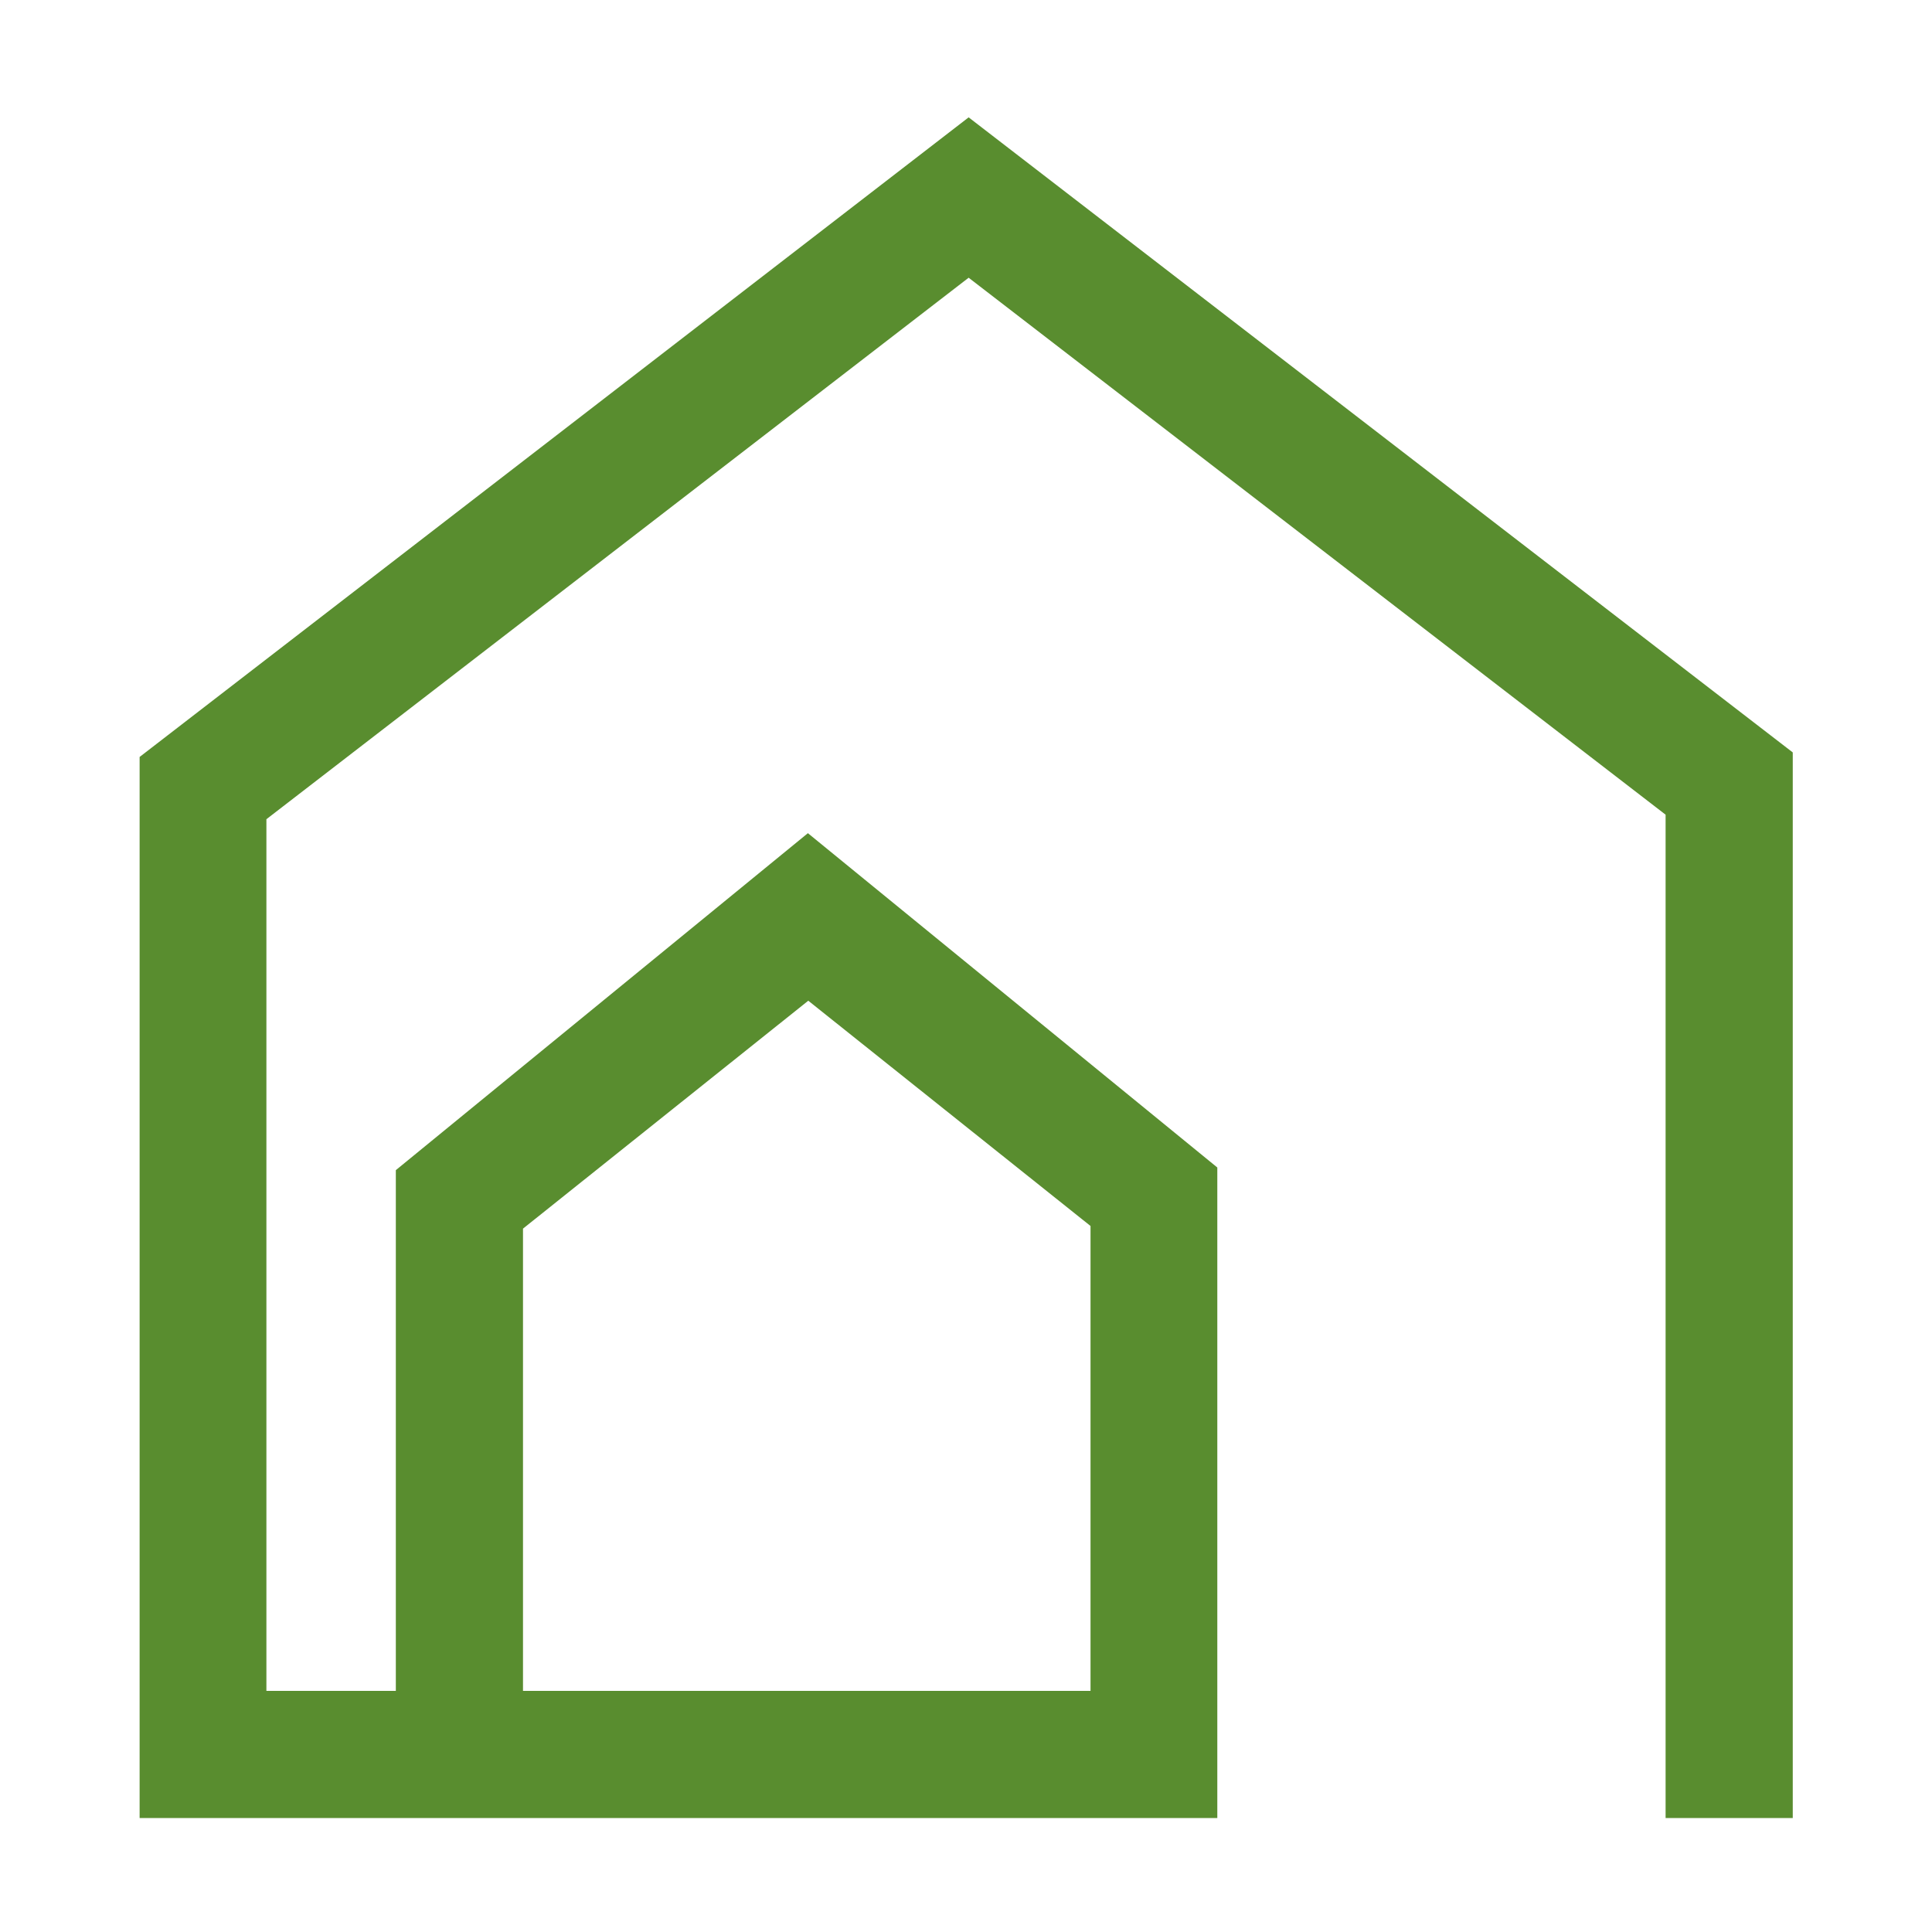
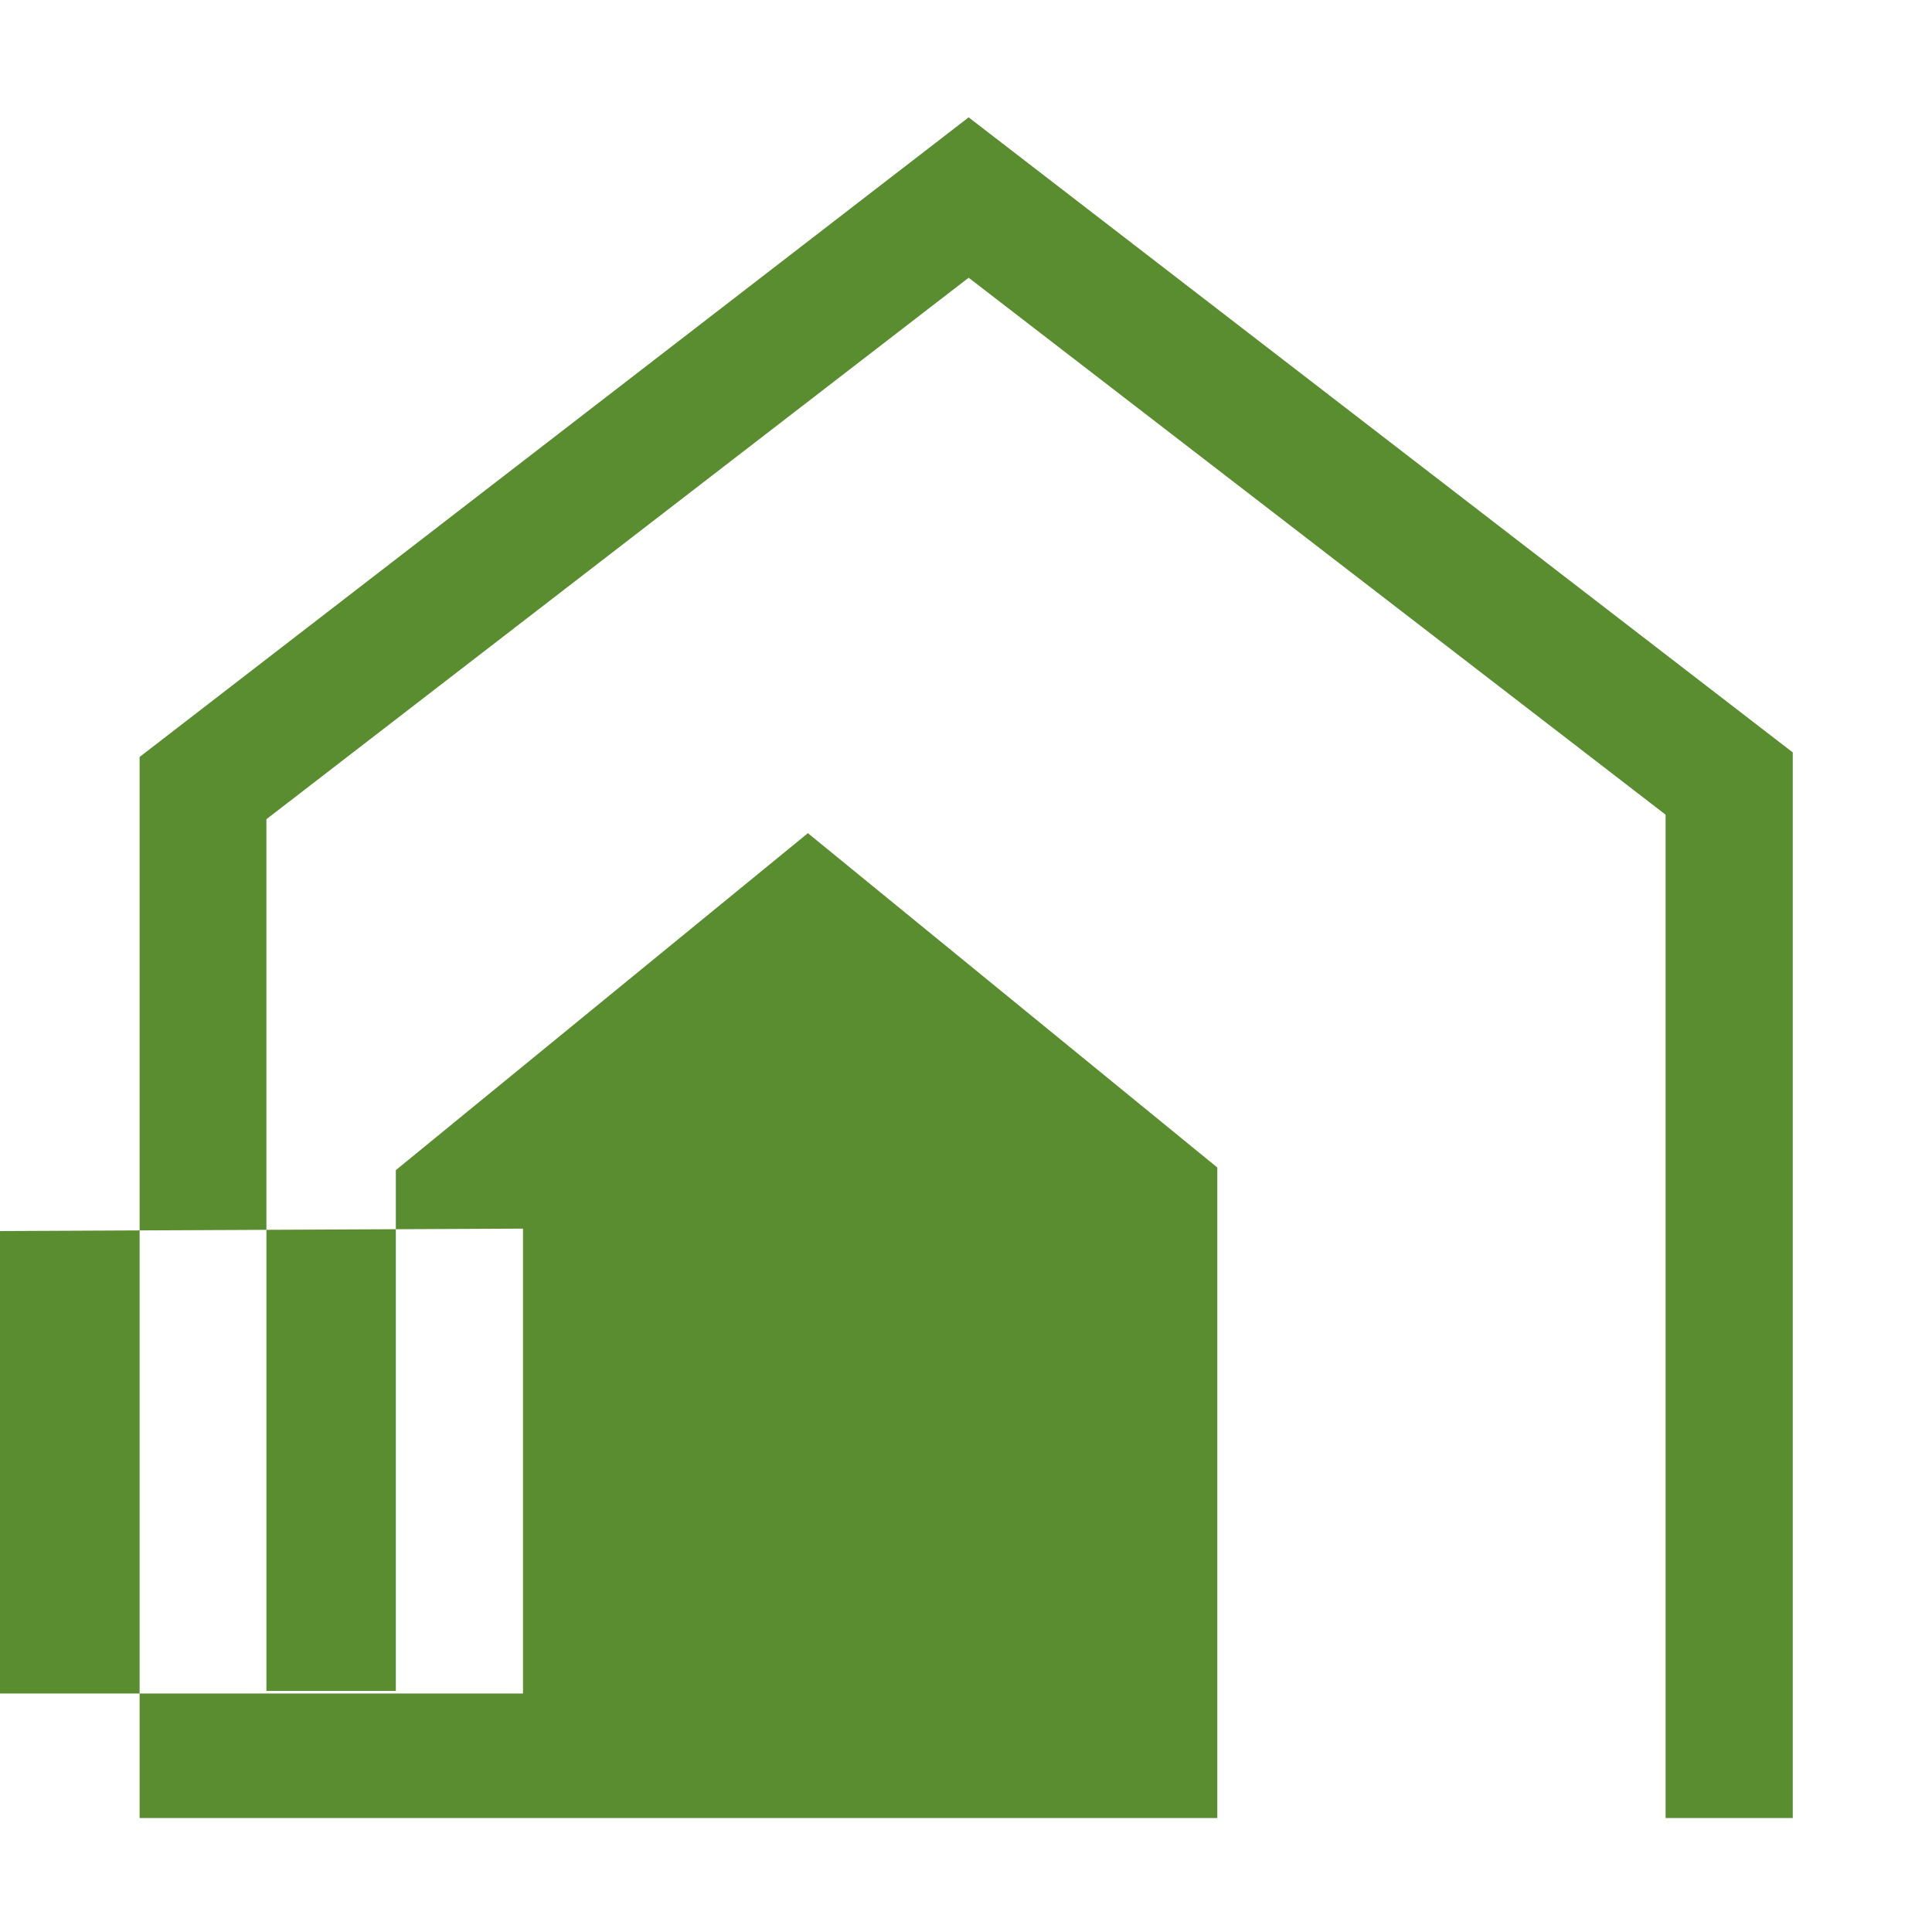
<svg xmlns="http://www.w3.org/2000/svg" id="Warstwa_1" width="512" height="512" viewBox="0 0 512 512">
  <defs>
    <style>      .st0 {        fill: none;      }      .st1 {        fill: #598d2f;      }    </style>
  </defs>
  <polygon class="st0" points="214.2 265.2 138.6 325.6 138.6 448.1 289 448.1 289 324.9 214.2 265.2" />
-   <polyline class="st0" points="441.4 396.9 441.4 215.9 256.7 73.6 70.7 217.2 70.7 448.1 104.9 448.1 104.9 310.1 214.1 220.8 322.6 309.4 322.6 448.1" />
-   <path class="st1" d="M256.7,31.1L37,200.6v281.2h285.6v-172.4l-108.5-88.6-109.2,89.3v138h-34.3v-231l186.1-143.5,184.7,142.3v265.9h33.7V199.4L256.7,31.1ZM138.6,325.6l75.6-60.4,74.8,59.7v123.2h-150.4v-122.5Z" />
+   <path class="st1" d="M256.7,31.1L37,200.6v281.2h285.6v-172.4l-108.5-88.6-109.2,89.3v138h-34.3v-231l186.1-143.5,184.7,142.3v265.9h33.7V199.4L256.7,31.1ZM138.6,325.6v123.2h-150.4v-122.5Z" />
</svg>